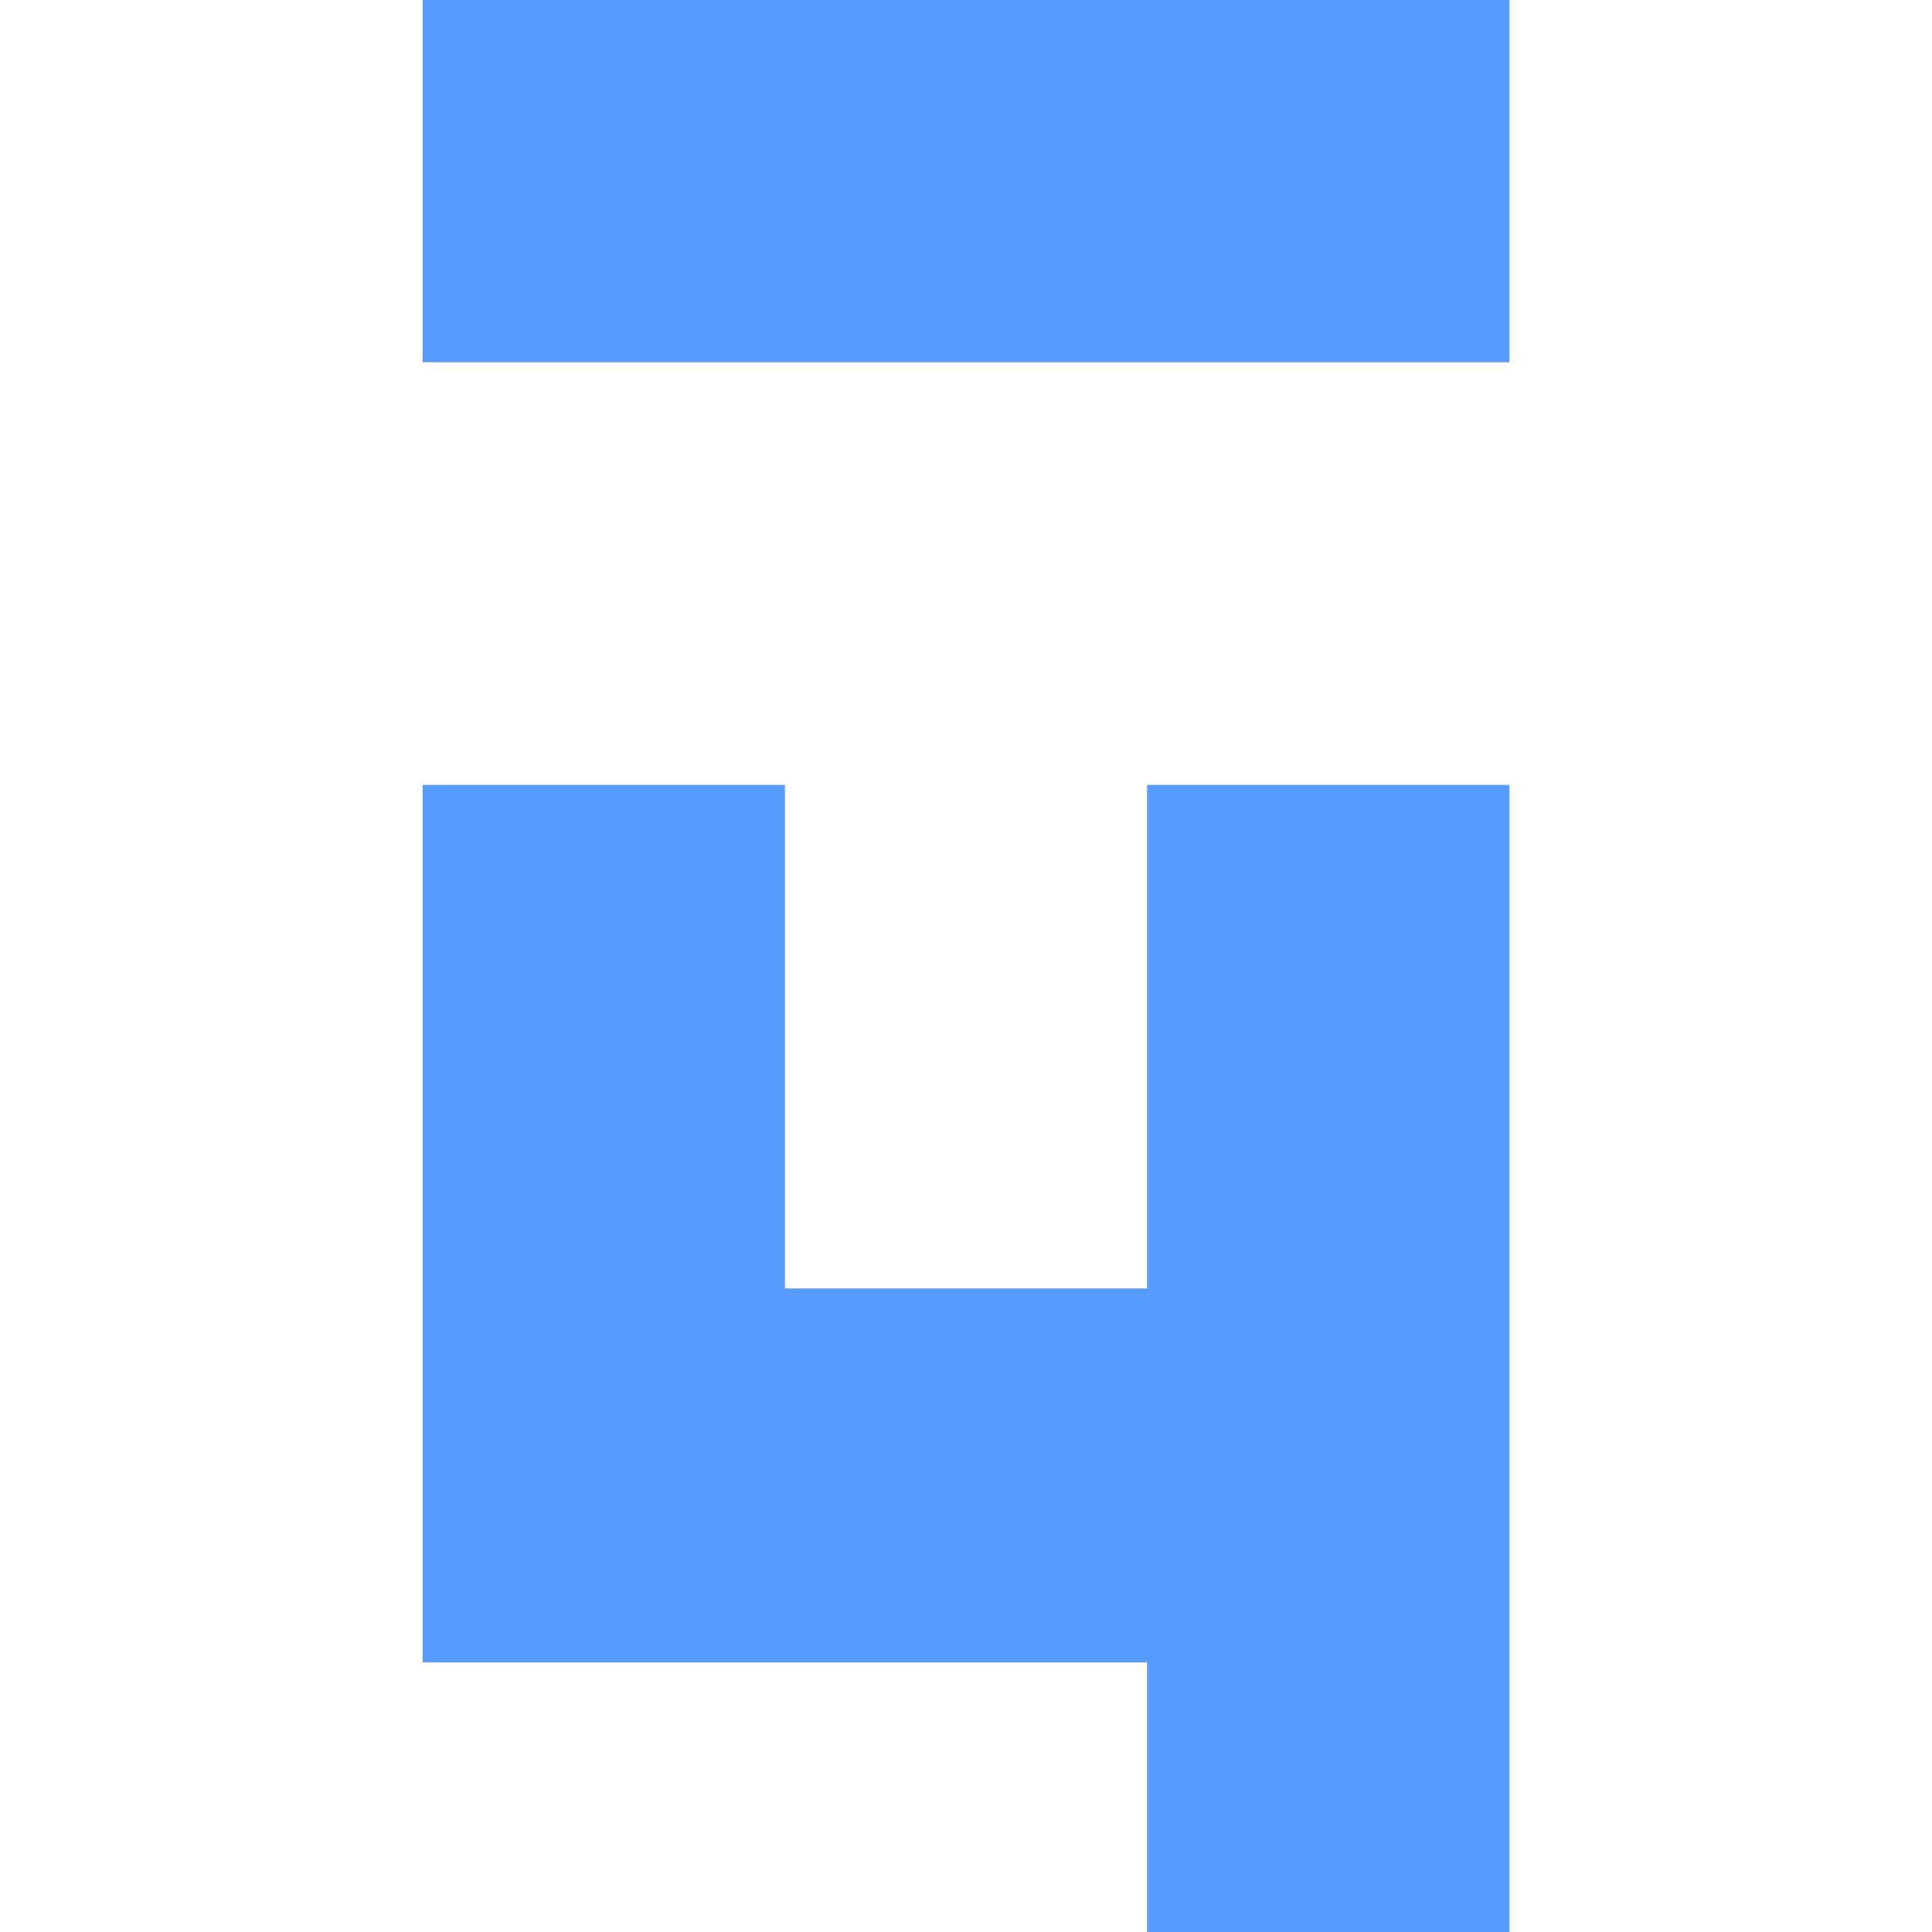
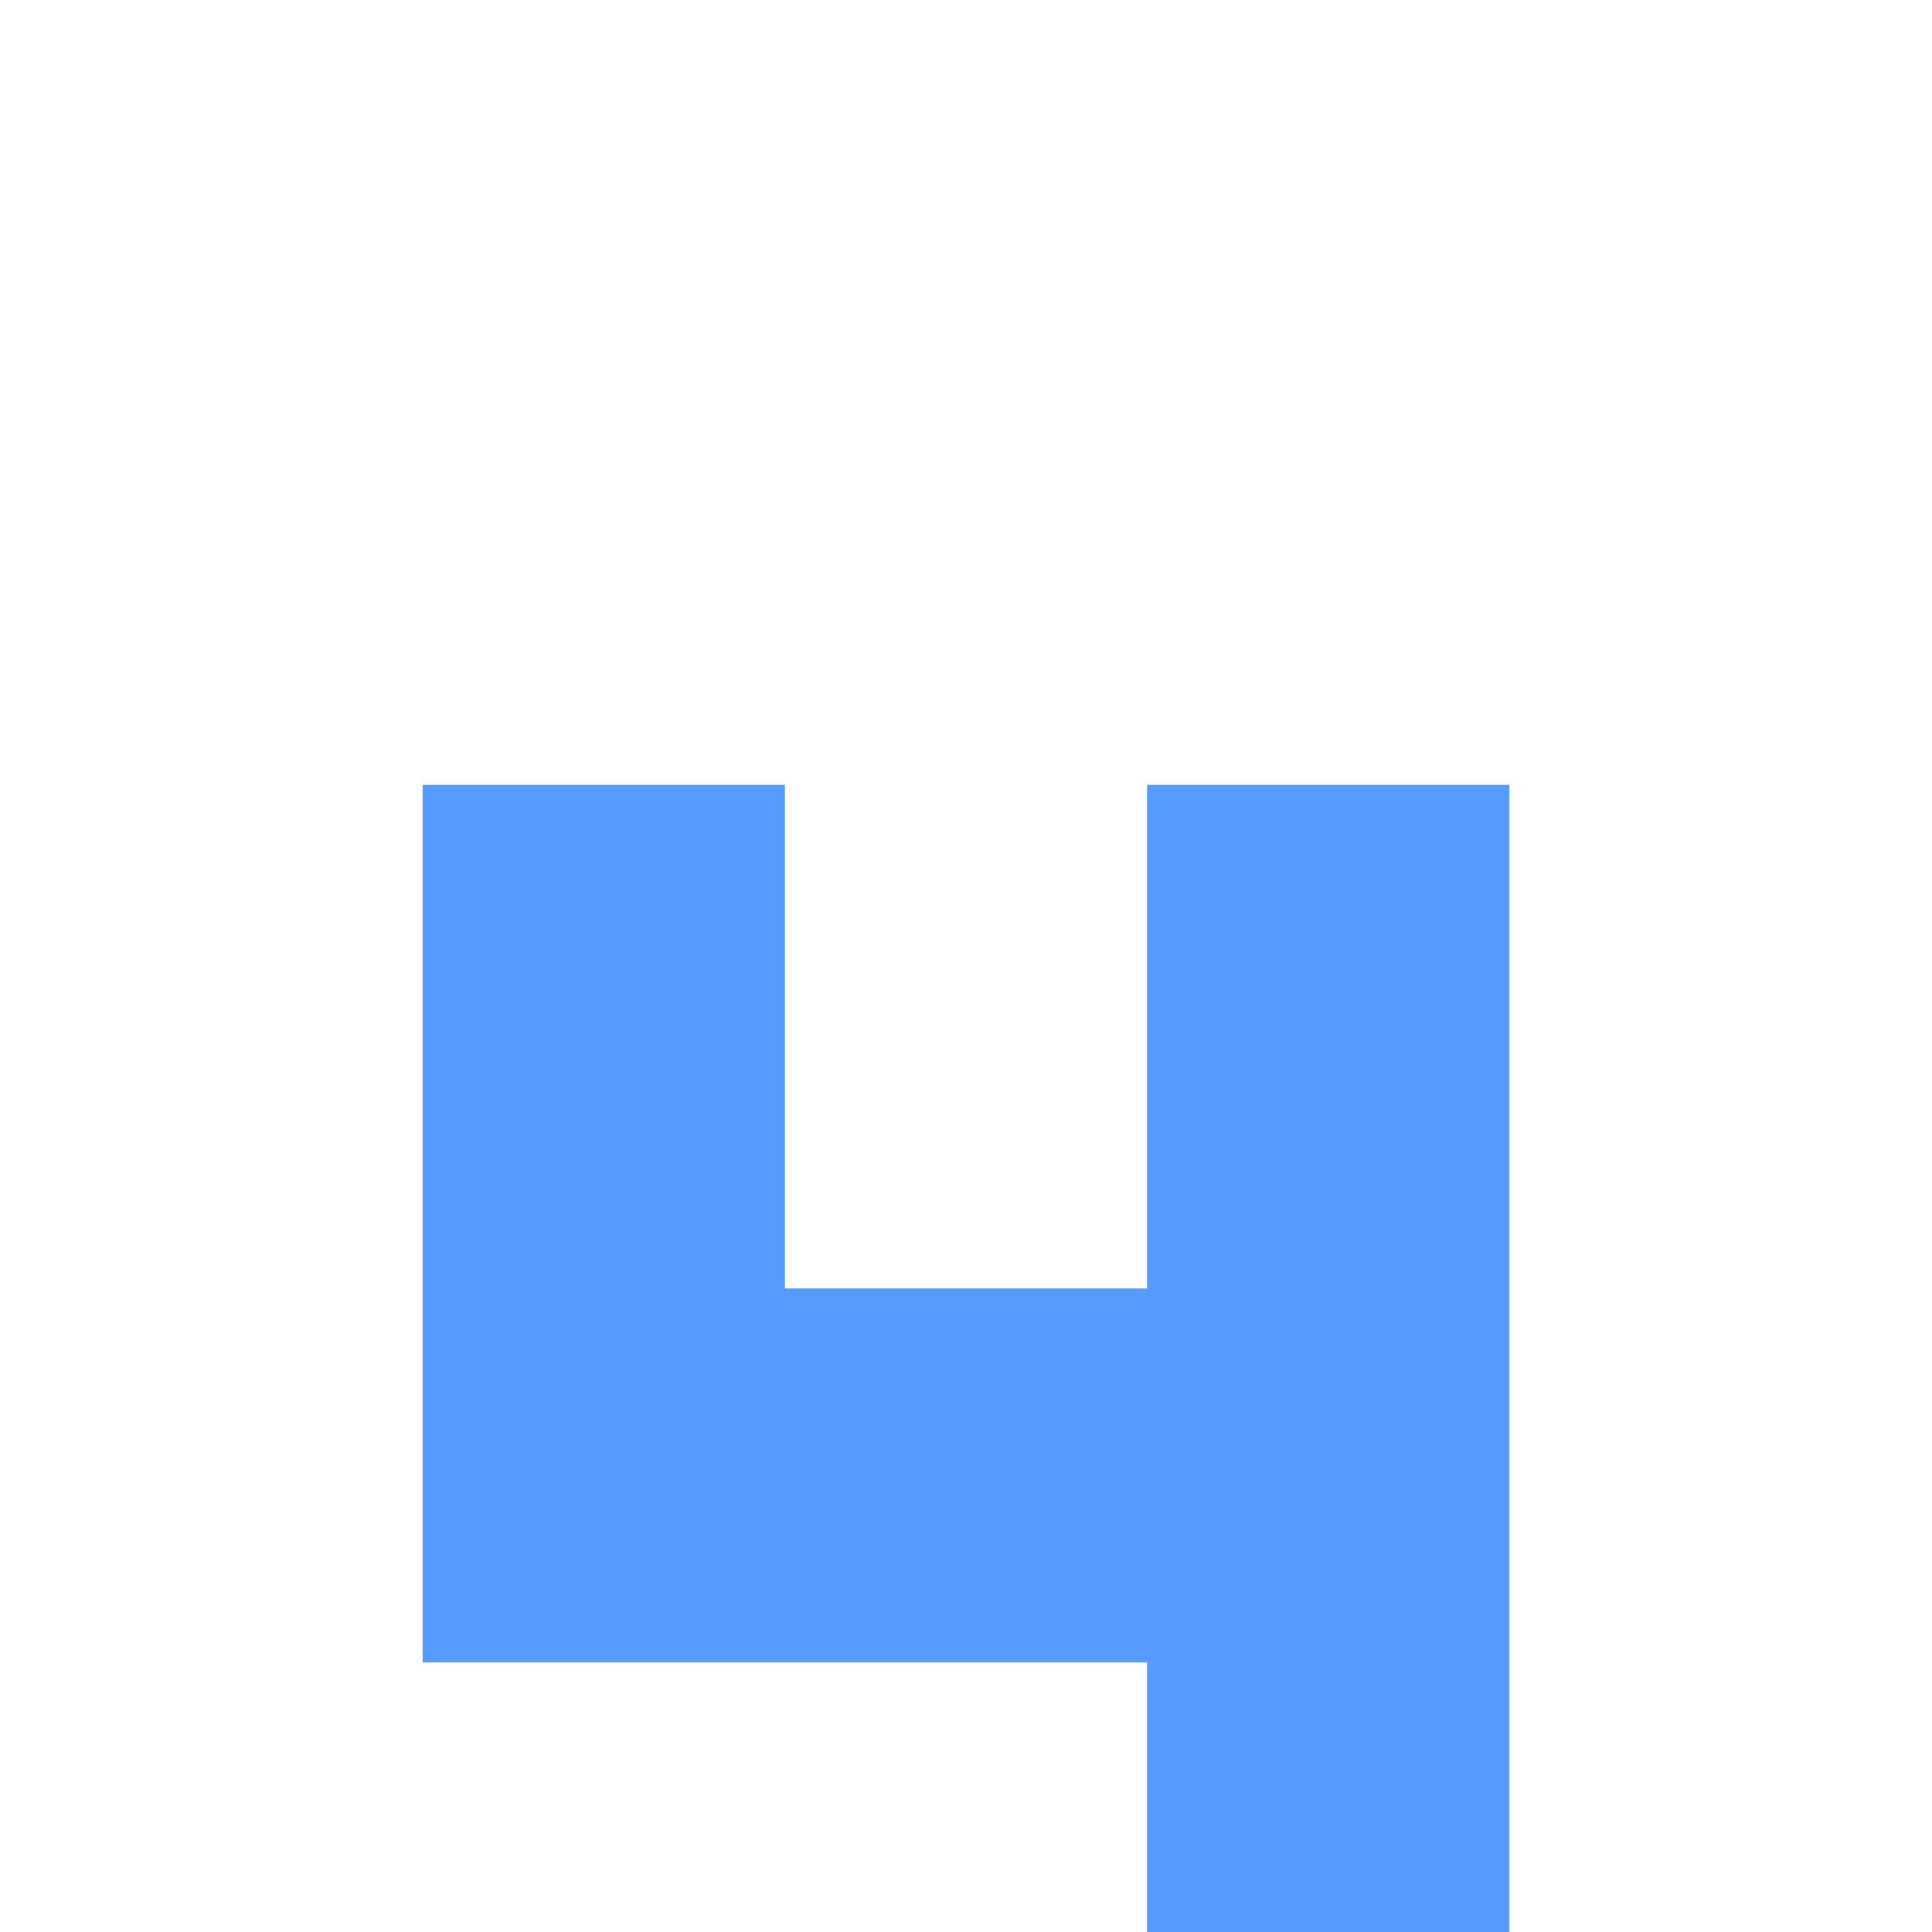
<svg xmlns="http://www.w3.org/2000/svg" version="1.1" width="32" height="32">
  <svg width="32" height="32" viewBox="0 0 32 32" fill="none">
    <g clip-path="url(#clip0_8042_474)">
      <path d="M18.999 21.341H13.001V13H7V21.341V27.535H13.001H18.999V32H25V27.535V23.153V13H18.999V21.341Z" fill="#569BFF" />
-       <path d="M7 0V6H25V0H7Z" fill="#569BFF" />
    </g>
    <defs>
      <clipPath id="SvgjsClipPath1000">
        <rect width="32" height="32" fill="white" />
      </clipPath>
    </defs>
  </svg>
  <style>@media (prefers-color-scheme: light) { :root { filter: none; } } </style>
</svg>